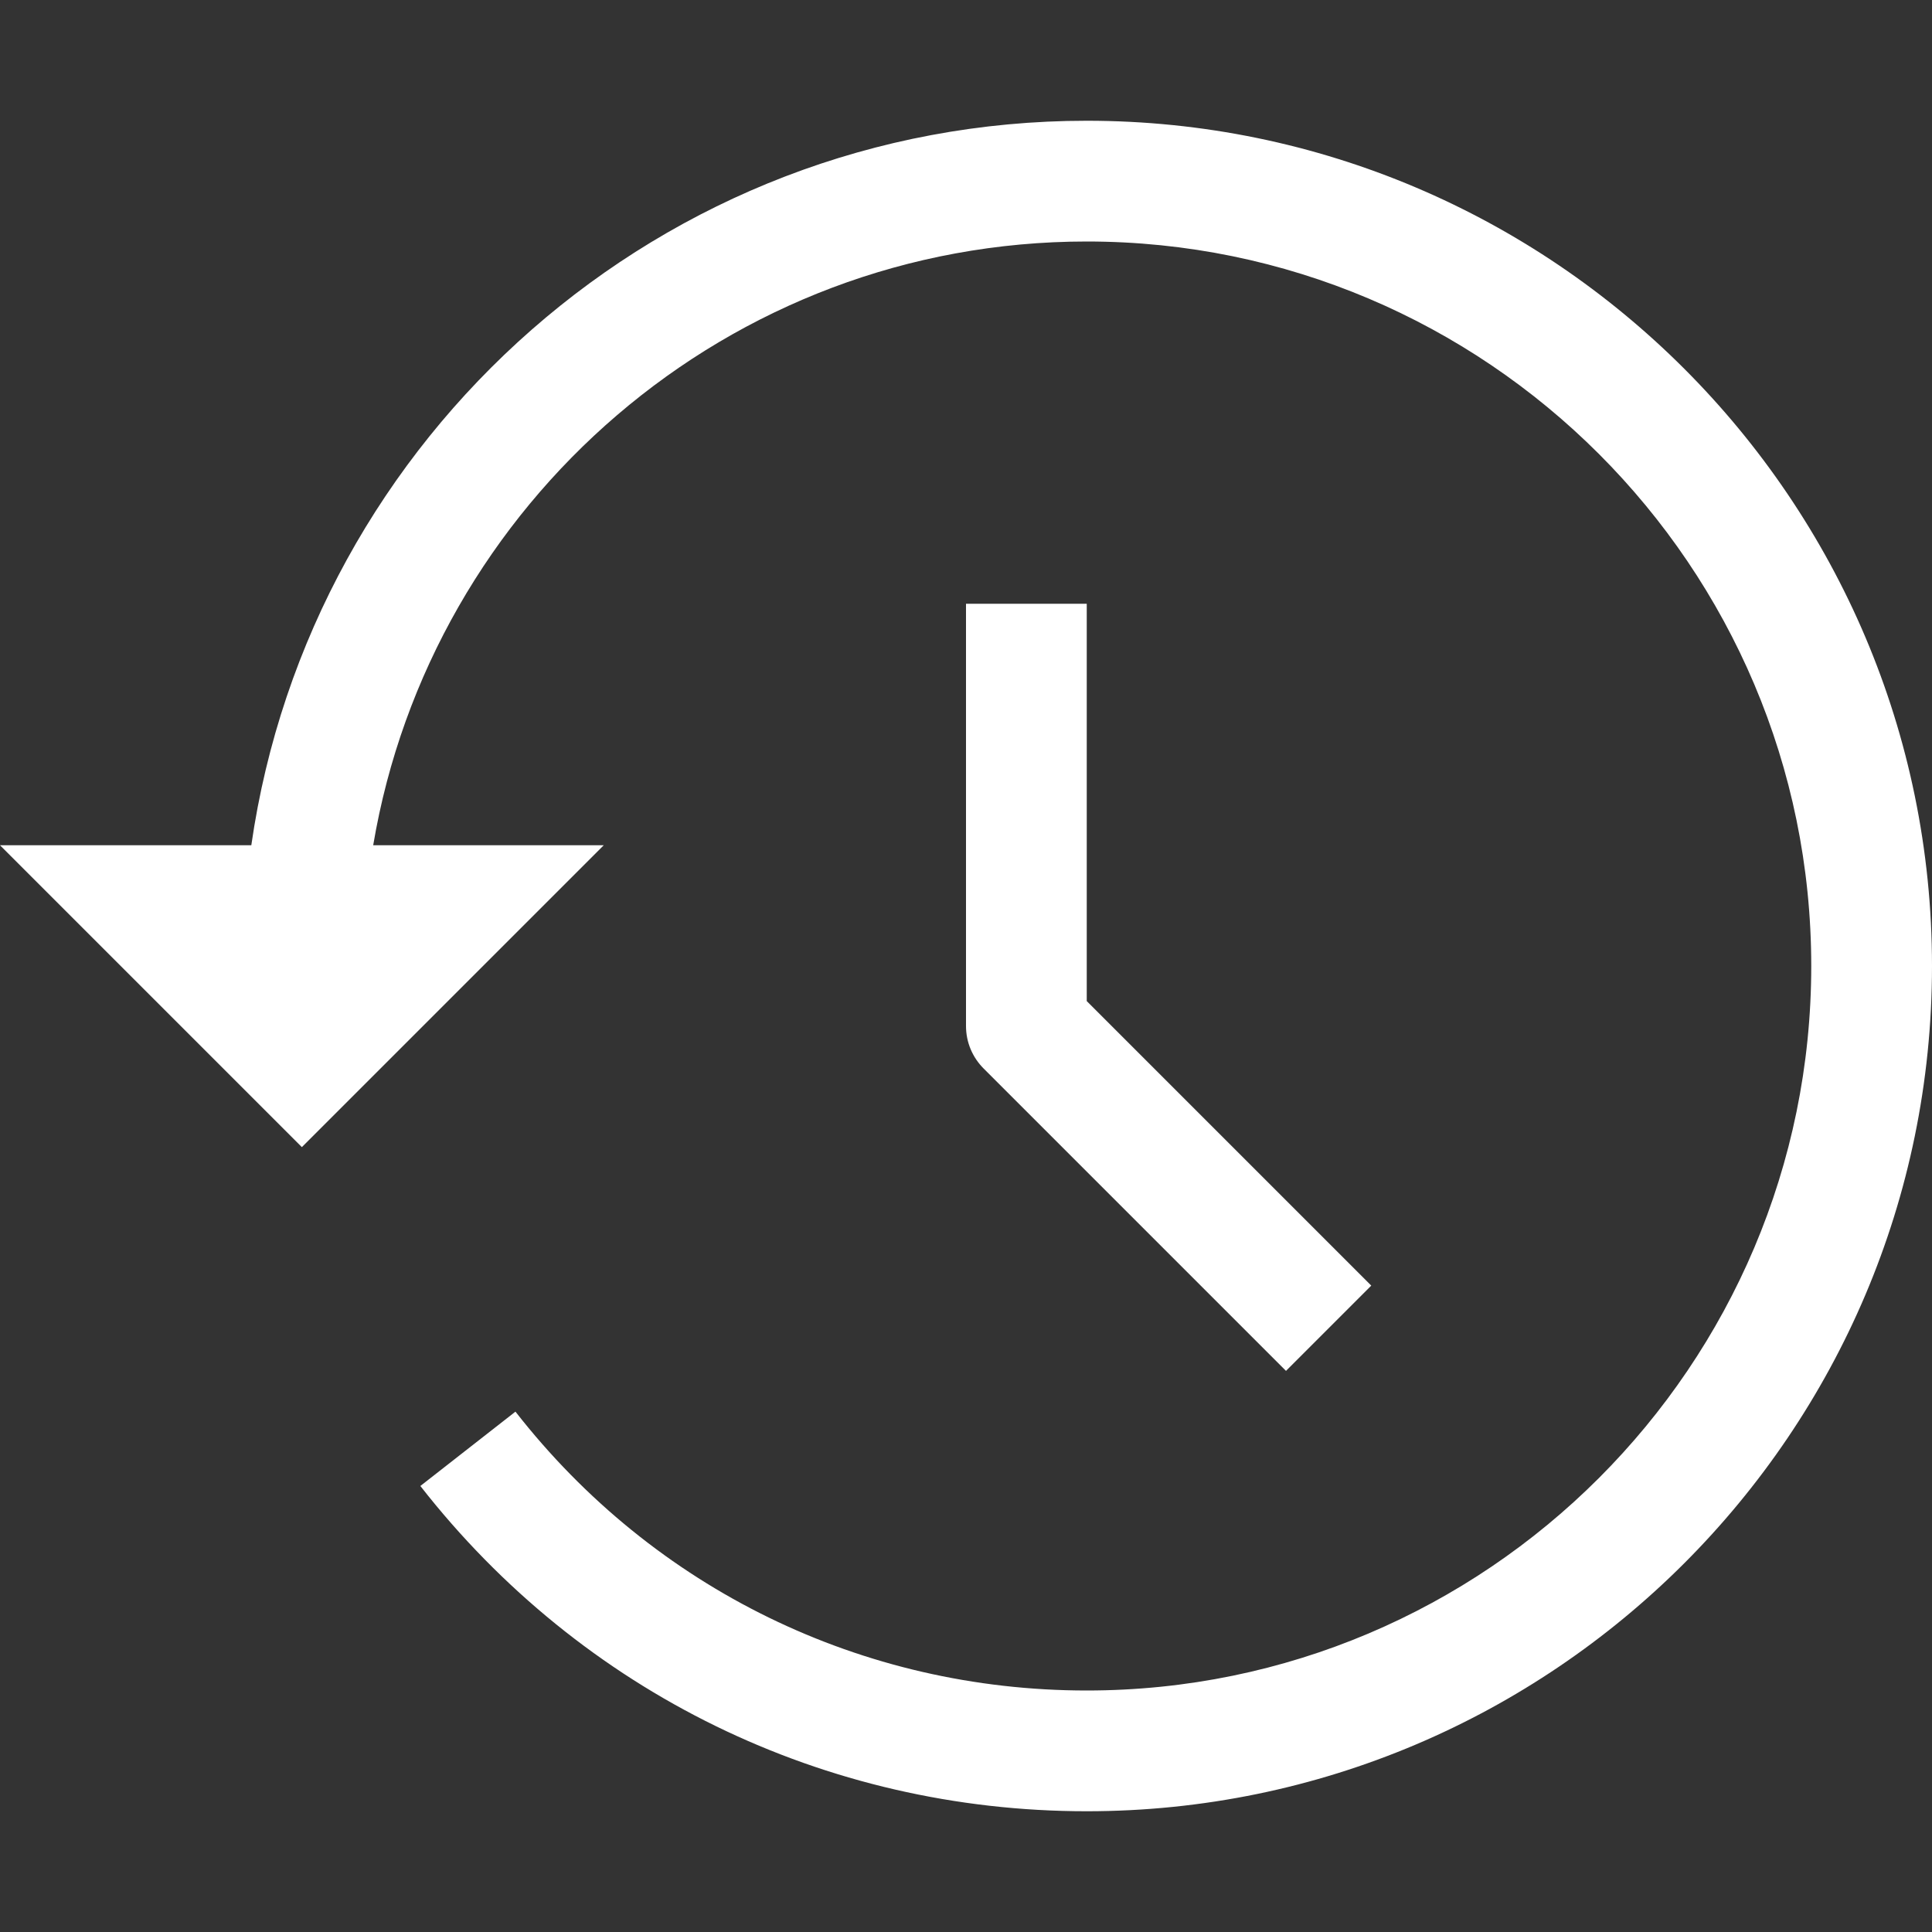
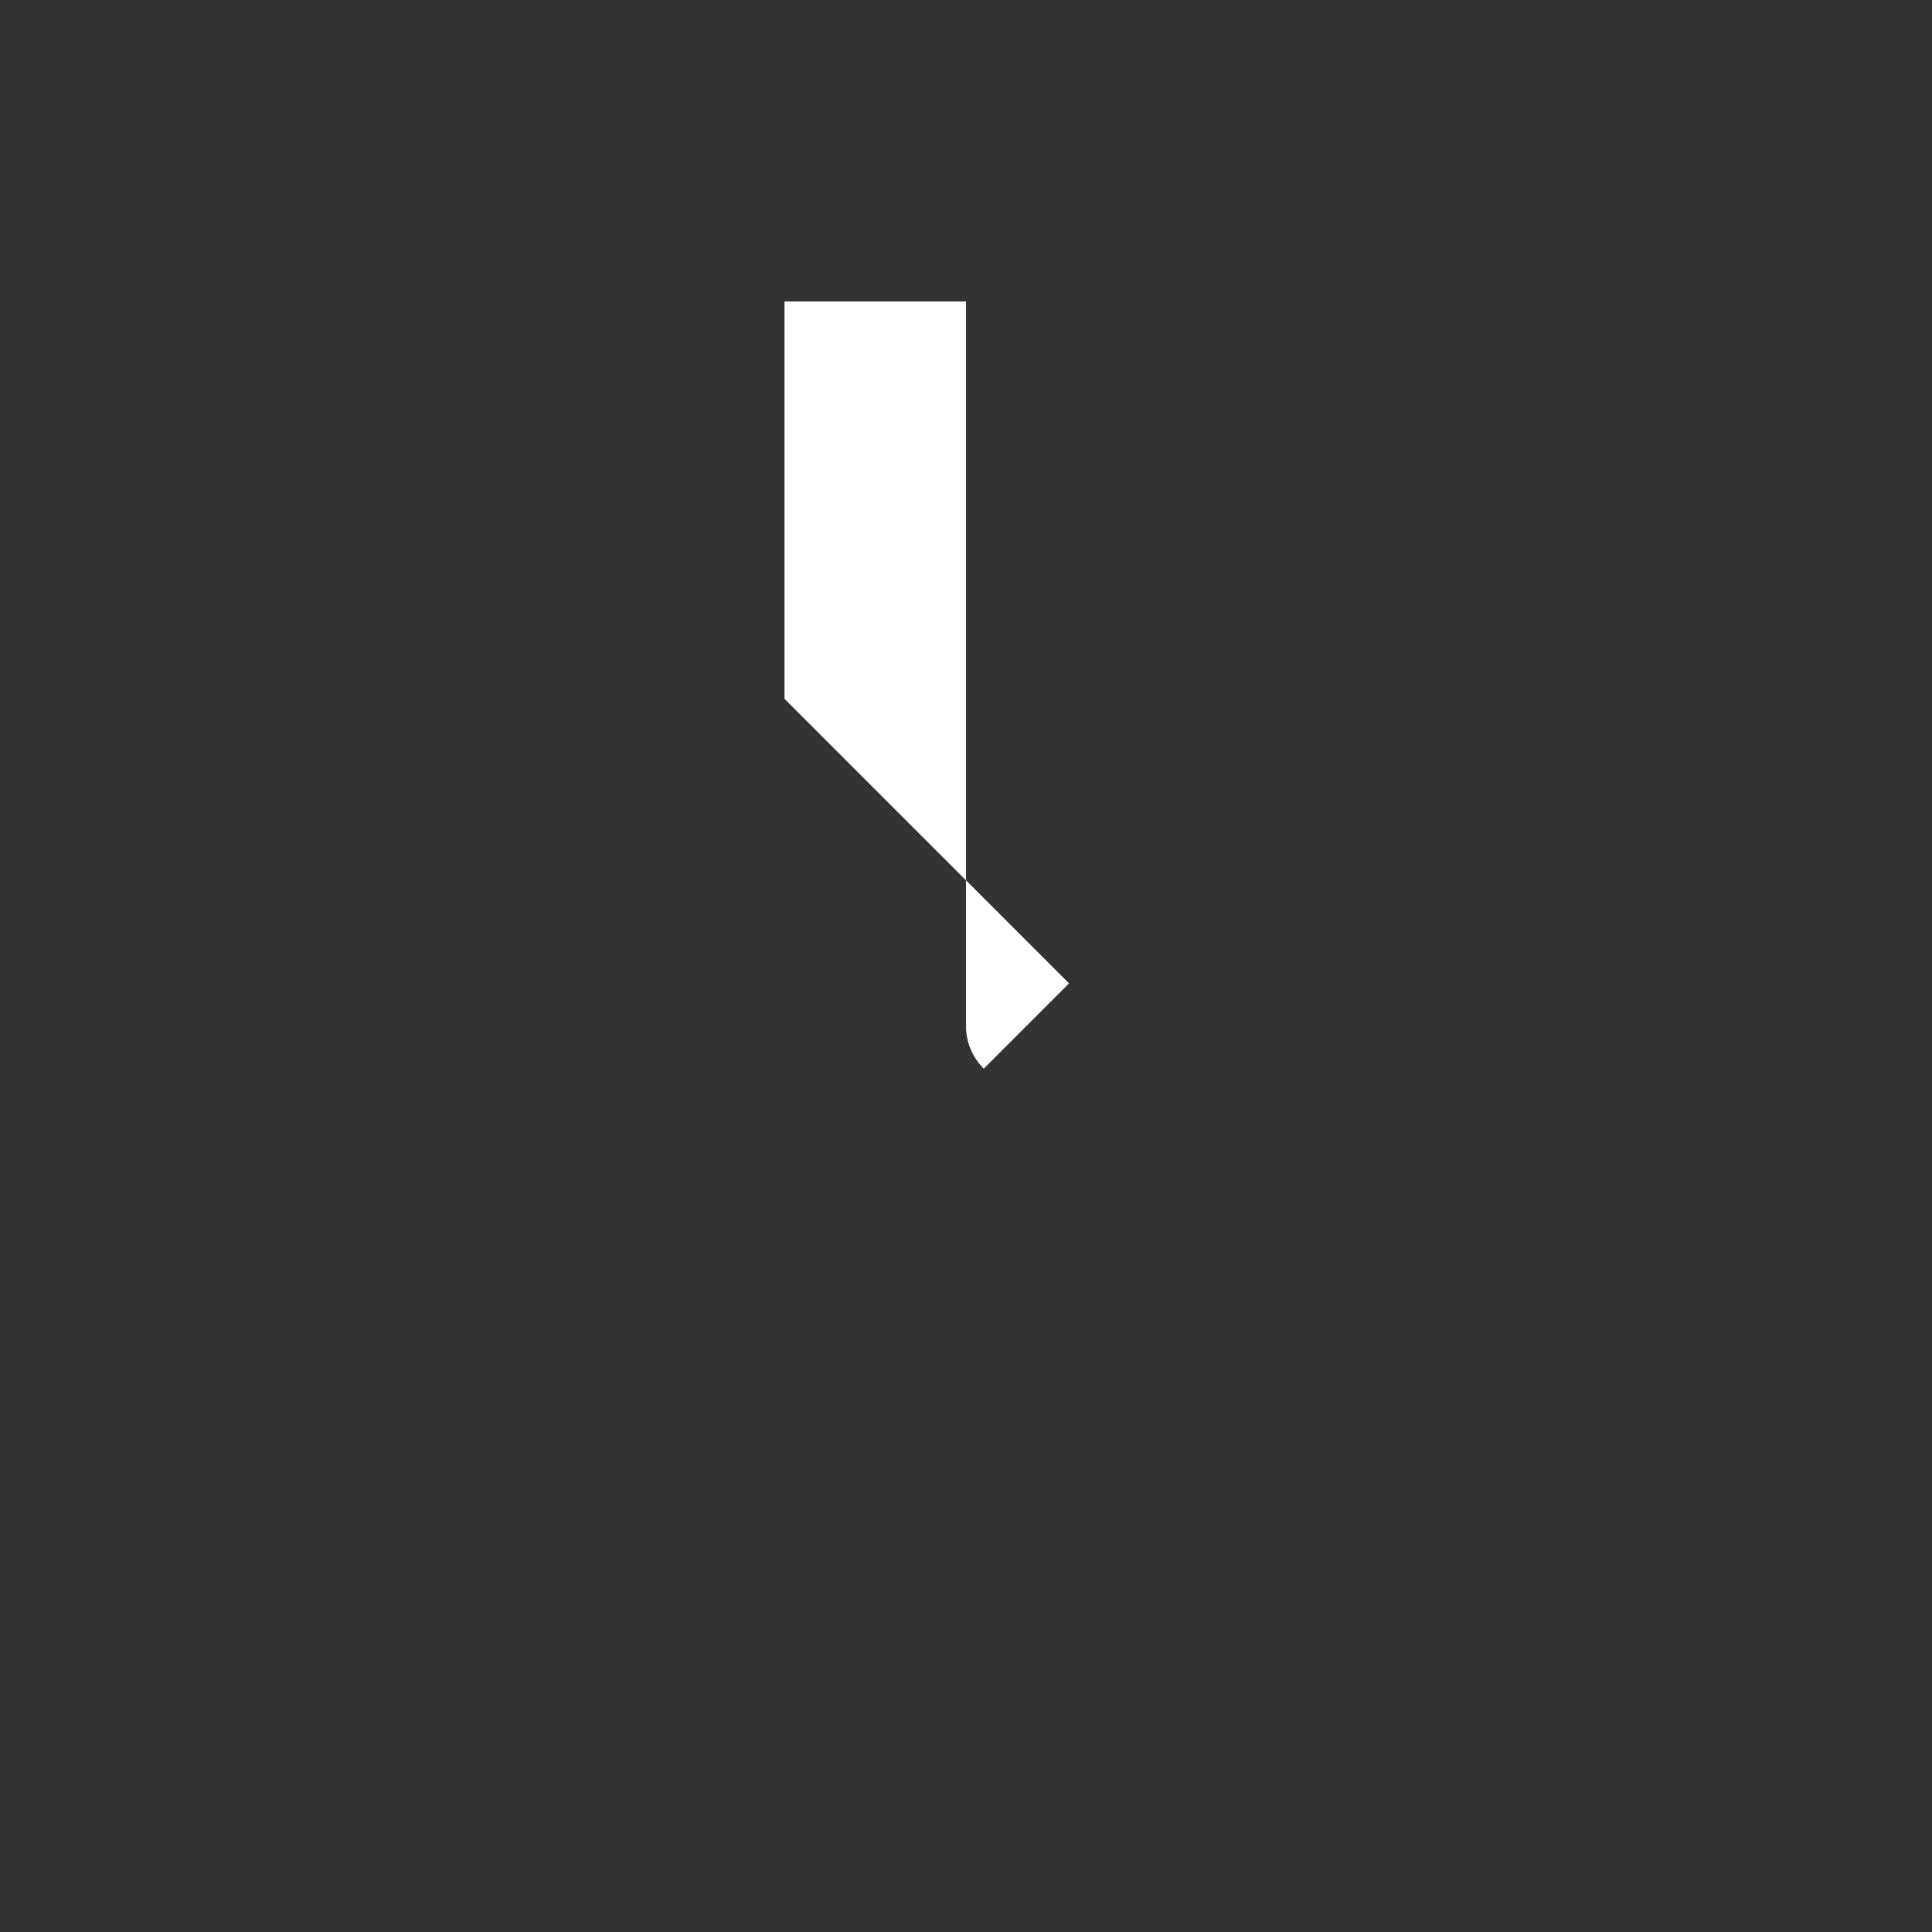
<svg xmlns="http://www.w3.org/2000/svg" version="1.1" id="Capa_1" x="0px" y="0px" viewBox="0 0 512 512" style="enable-background:new 0 0 512 512;" xml:space="preserve">
  <rect x="0" y="0" width="512" height="512" fill="#333333" stroke="none" />
  <style type="text/css">
	.st0{fill:#FFFFFF;}
</style>
-   <path class="st0" d="M256,160l0,111.9c0,4.3,1.7,8.3,4.7,11.3l80.1,80.1l22.6-22.6l-75.4-75.4l0-105.3H256z" />
-   <path class="st0" d="M288,32C175.4,32,82.2,115.6,66.6,224H0l80,80l80-80H98.9C114.2,133.3,193,64,288,64c105.9,0,192,86.1,192,192  s-86.1,192-192,192c-59.5,0-114.7-26.9-151.4-73.9l-25.2,19.7C154.2,448.6,218.6,480,288,480c123.5,0,224-100.5,224-224  S411.5,32,288,32L288,32z" />
+   <path class="st0" d="M256,160l0,111.9c0,4.3,1.7,8.3,4.7,11.3l22.6-22.6l-75.4-75.4l0-105.3H256z" />
</svg>